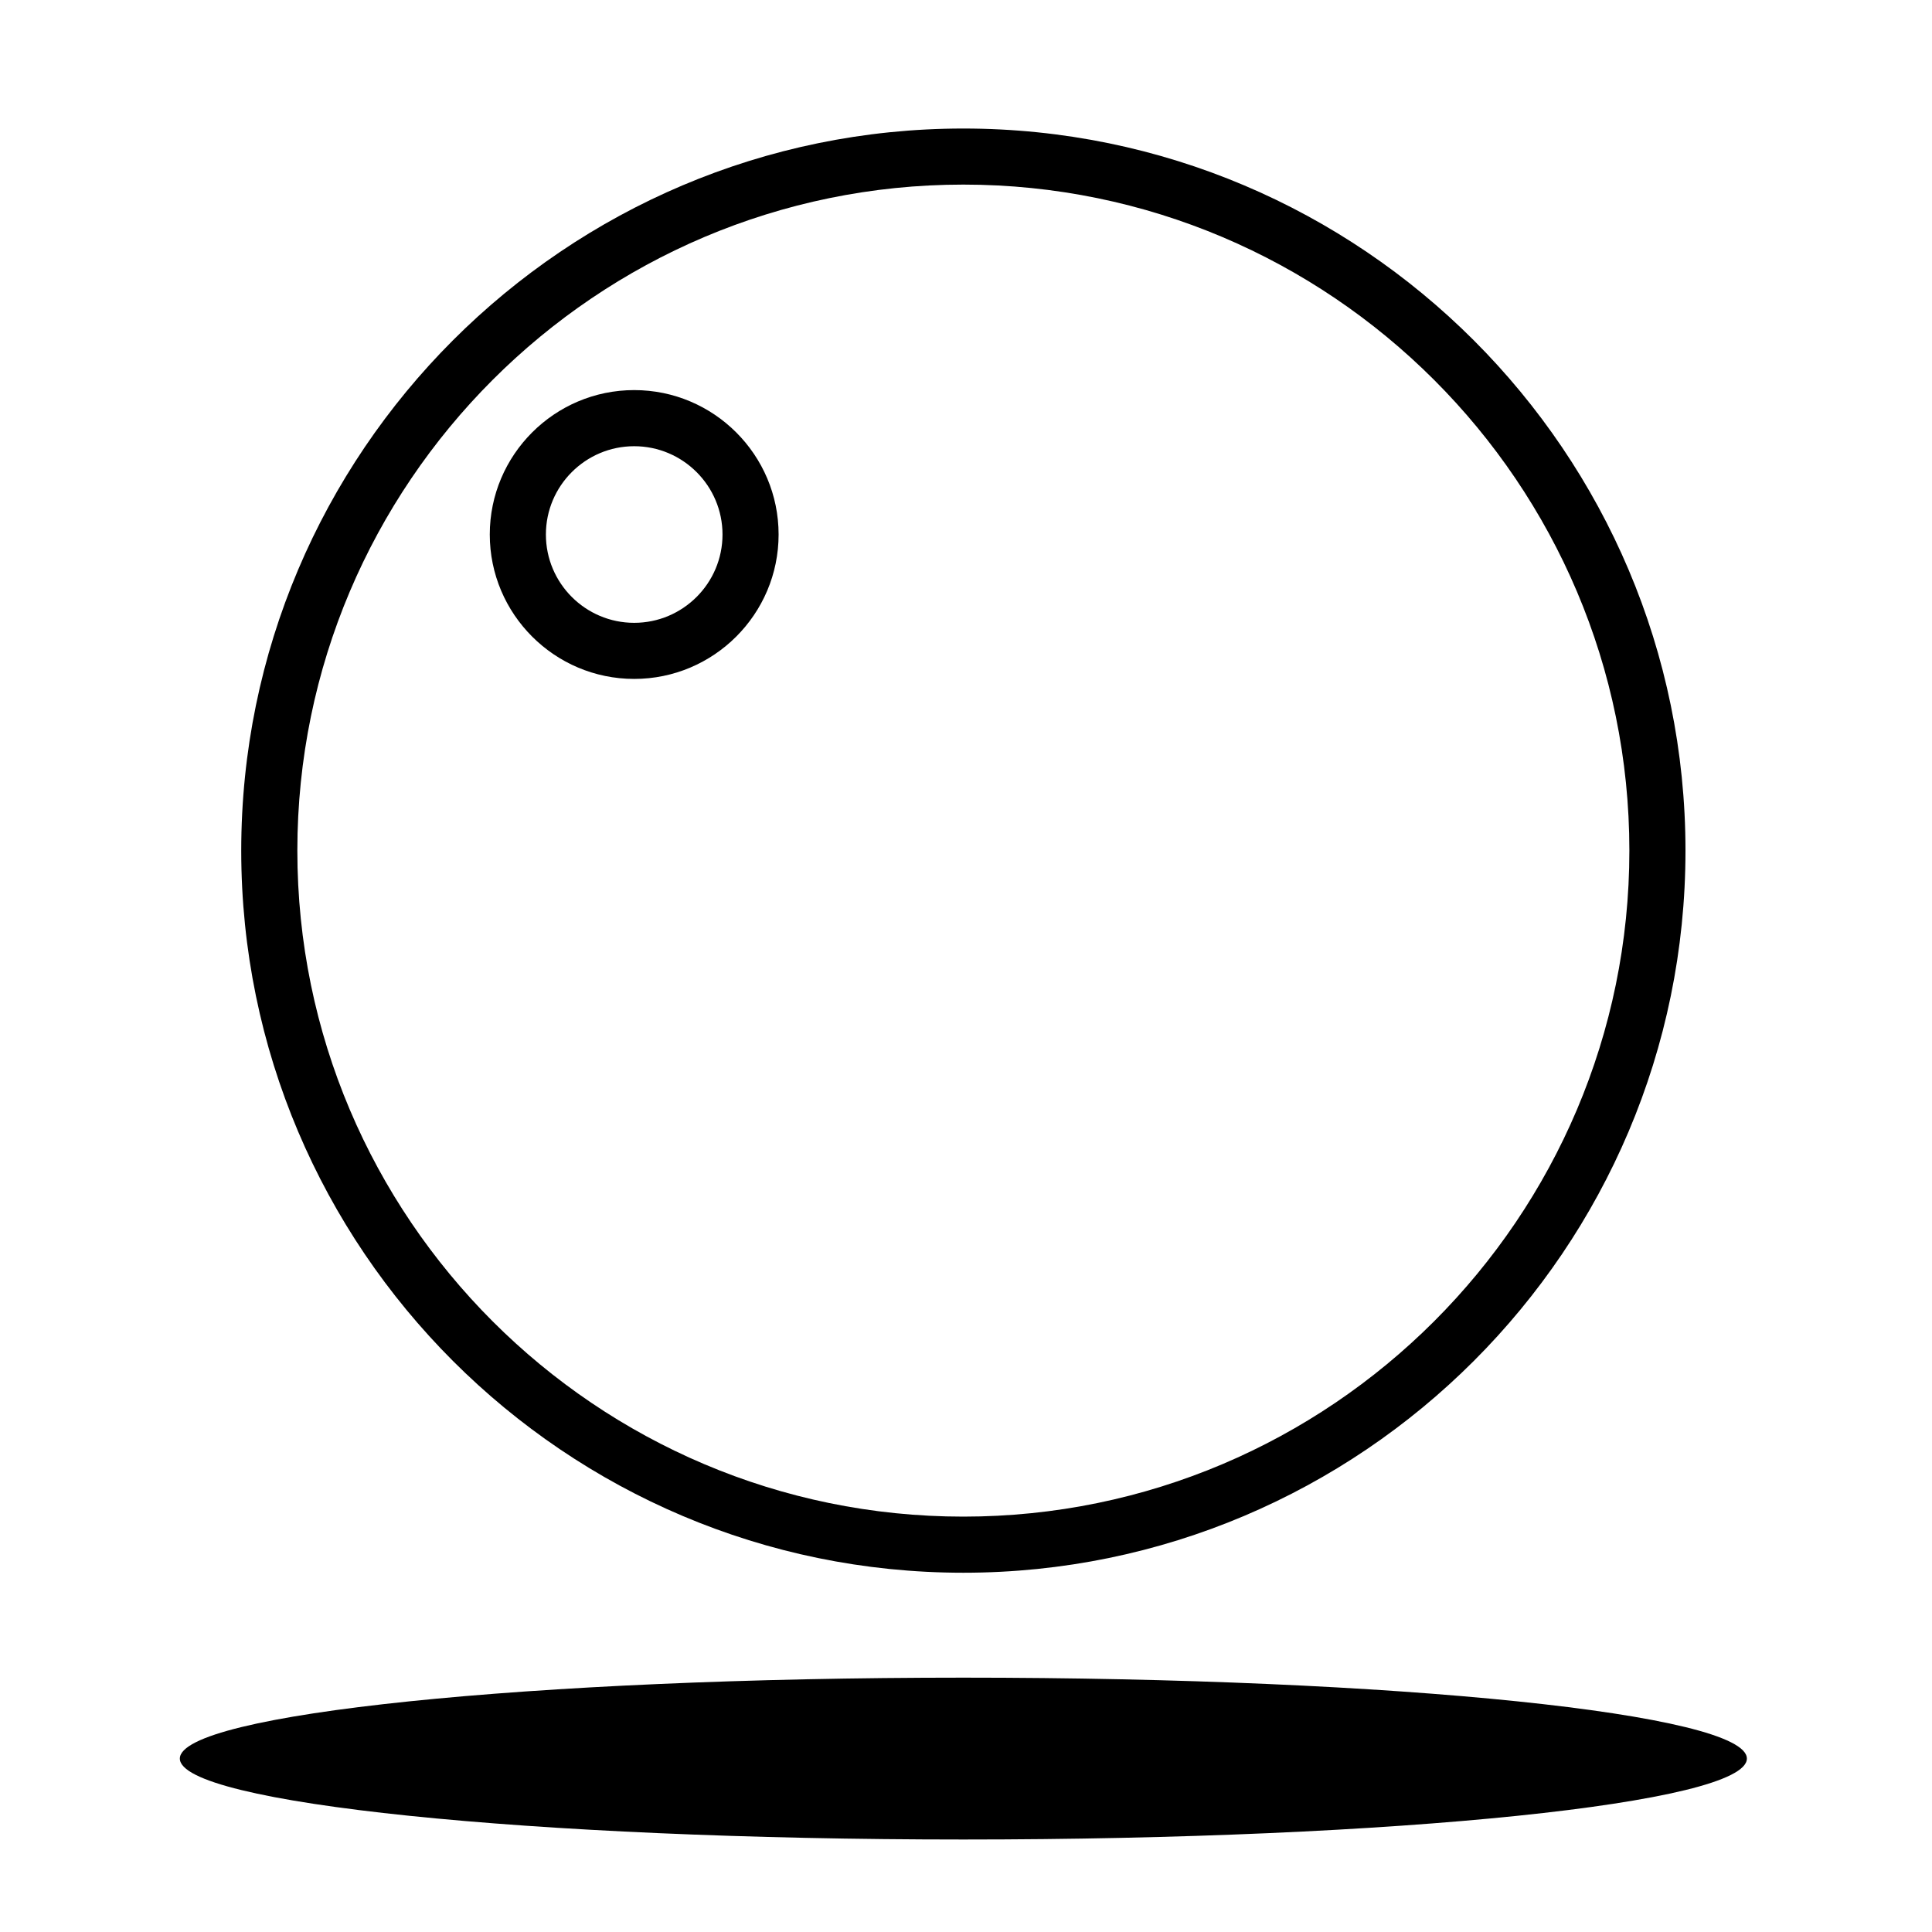
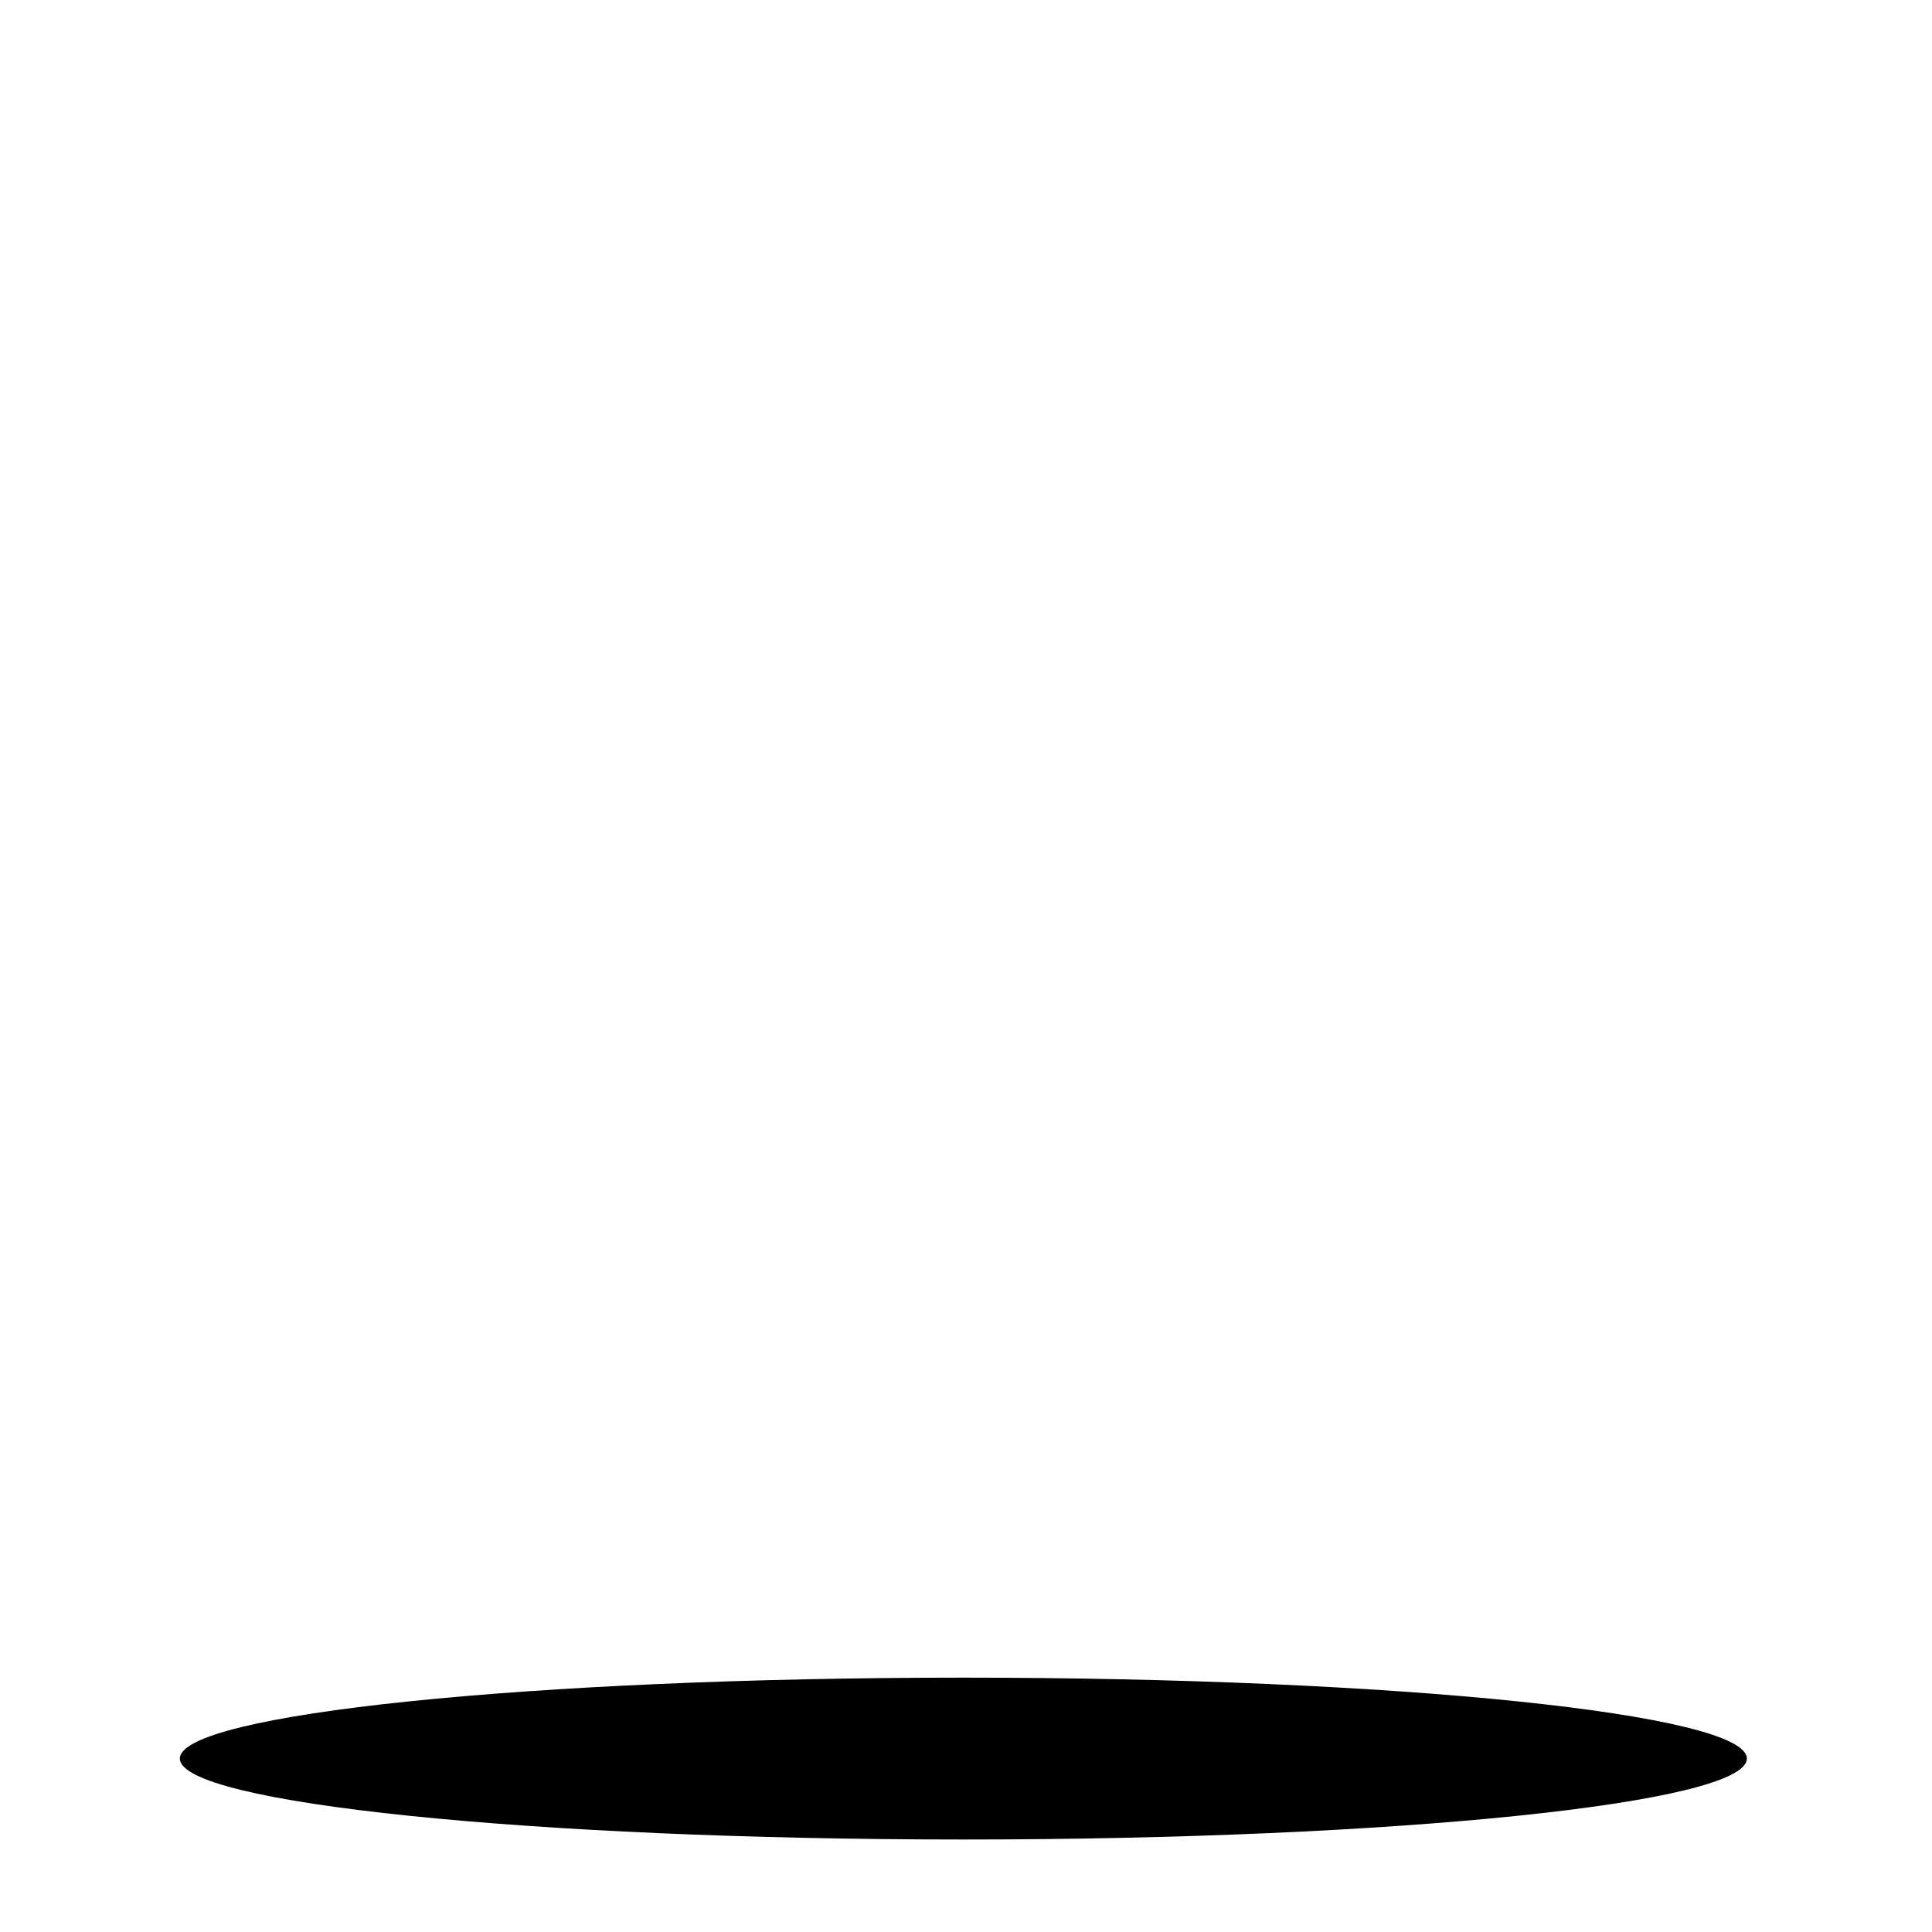
<svg xmlns="http://www.w3.org/2000/svg" fill="#000000" width="800px" height="800px" version="1.1" viewBox="144 144 512 512">
  <g>
-     <path d="m399.3 560.79c-105.52 0-191.37-85.844-191.37-191.36 0-105.52 85.844-191.37 191.37-191.37 105.52 0 191.37 85.848 191.37 191.37 0.004 105.52-85.84 191.36-191.37 191.36zm0-367.87c-97.32 0-176.5 79.18-176.5 176.5 0 97.32 79.172 176.5 176.5 176.5 97.324 0 176.5-79.172 176.5-176.5 0.004-97.32-79.172-176.5-176.5-176.5zm-87.234 131c-21.098 0-38.27-17.168-38.27-38.27 0-21.098 17.168-38.27 38.27-38.27 21.098 0 38.27 17.168 38.27 38.27 0 21.105-17.176 38.27-38.27 38.27zm0-61.668c-12.906 0-23.398 10.496-23.398 23.402s10.488 23.402 23.398 23.402c12.906 0 23.406-10.496 23.406-23.402s-10.504-23.402-23.406-23.402z" />
    <path d="m606.94 610.04c0 11.848-92.961 21.449-207.64 21.449-114.68 0-207.64-9.602-207.64-21.449 0-11.844 92.961-21.445 207.64-21.445 114.68 0 207.64 9.602 207.64 21.445" />
  </g>
</svg>